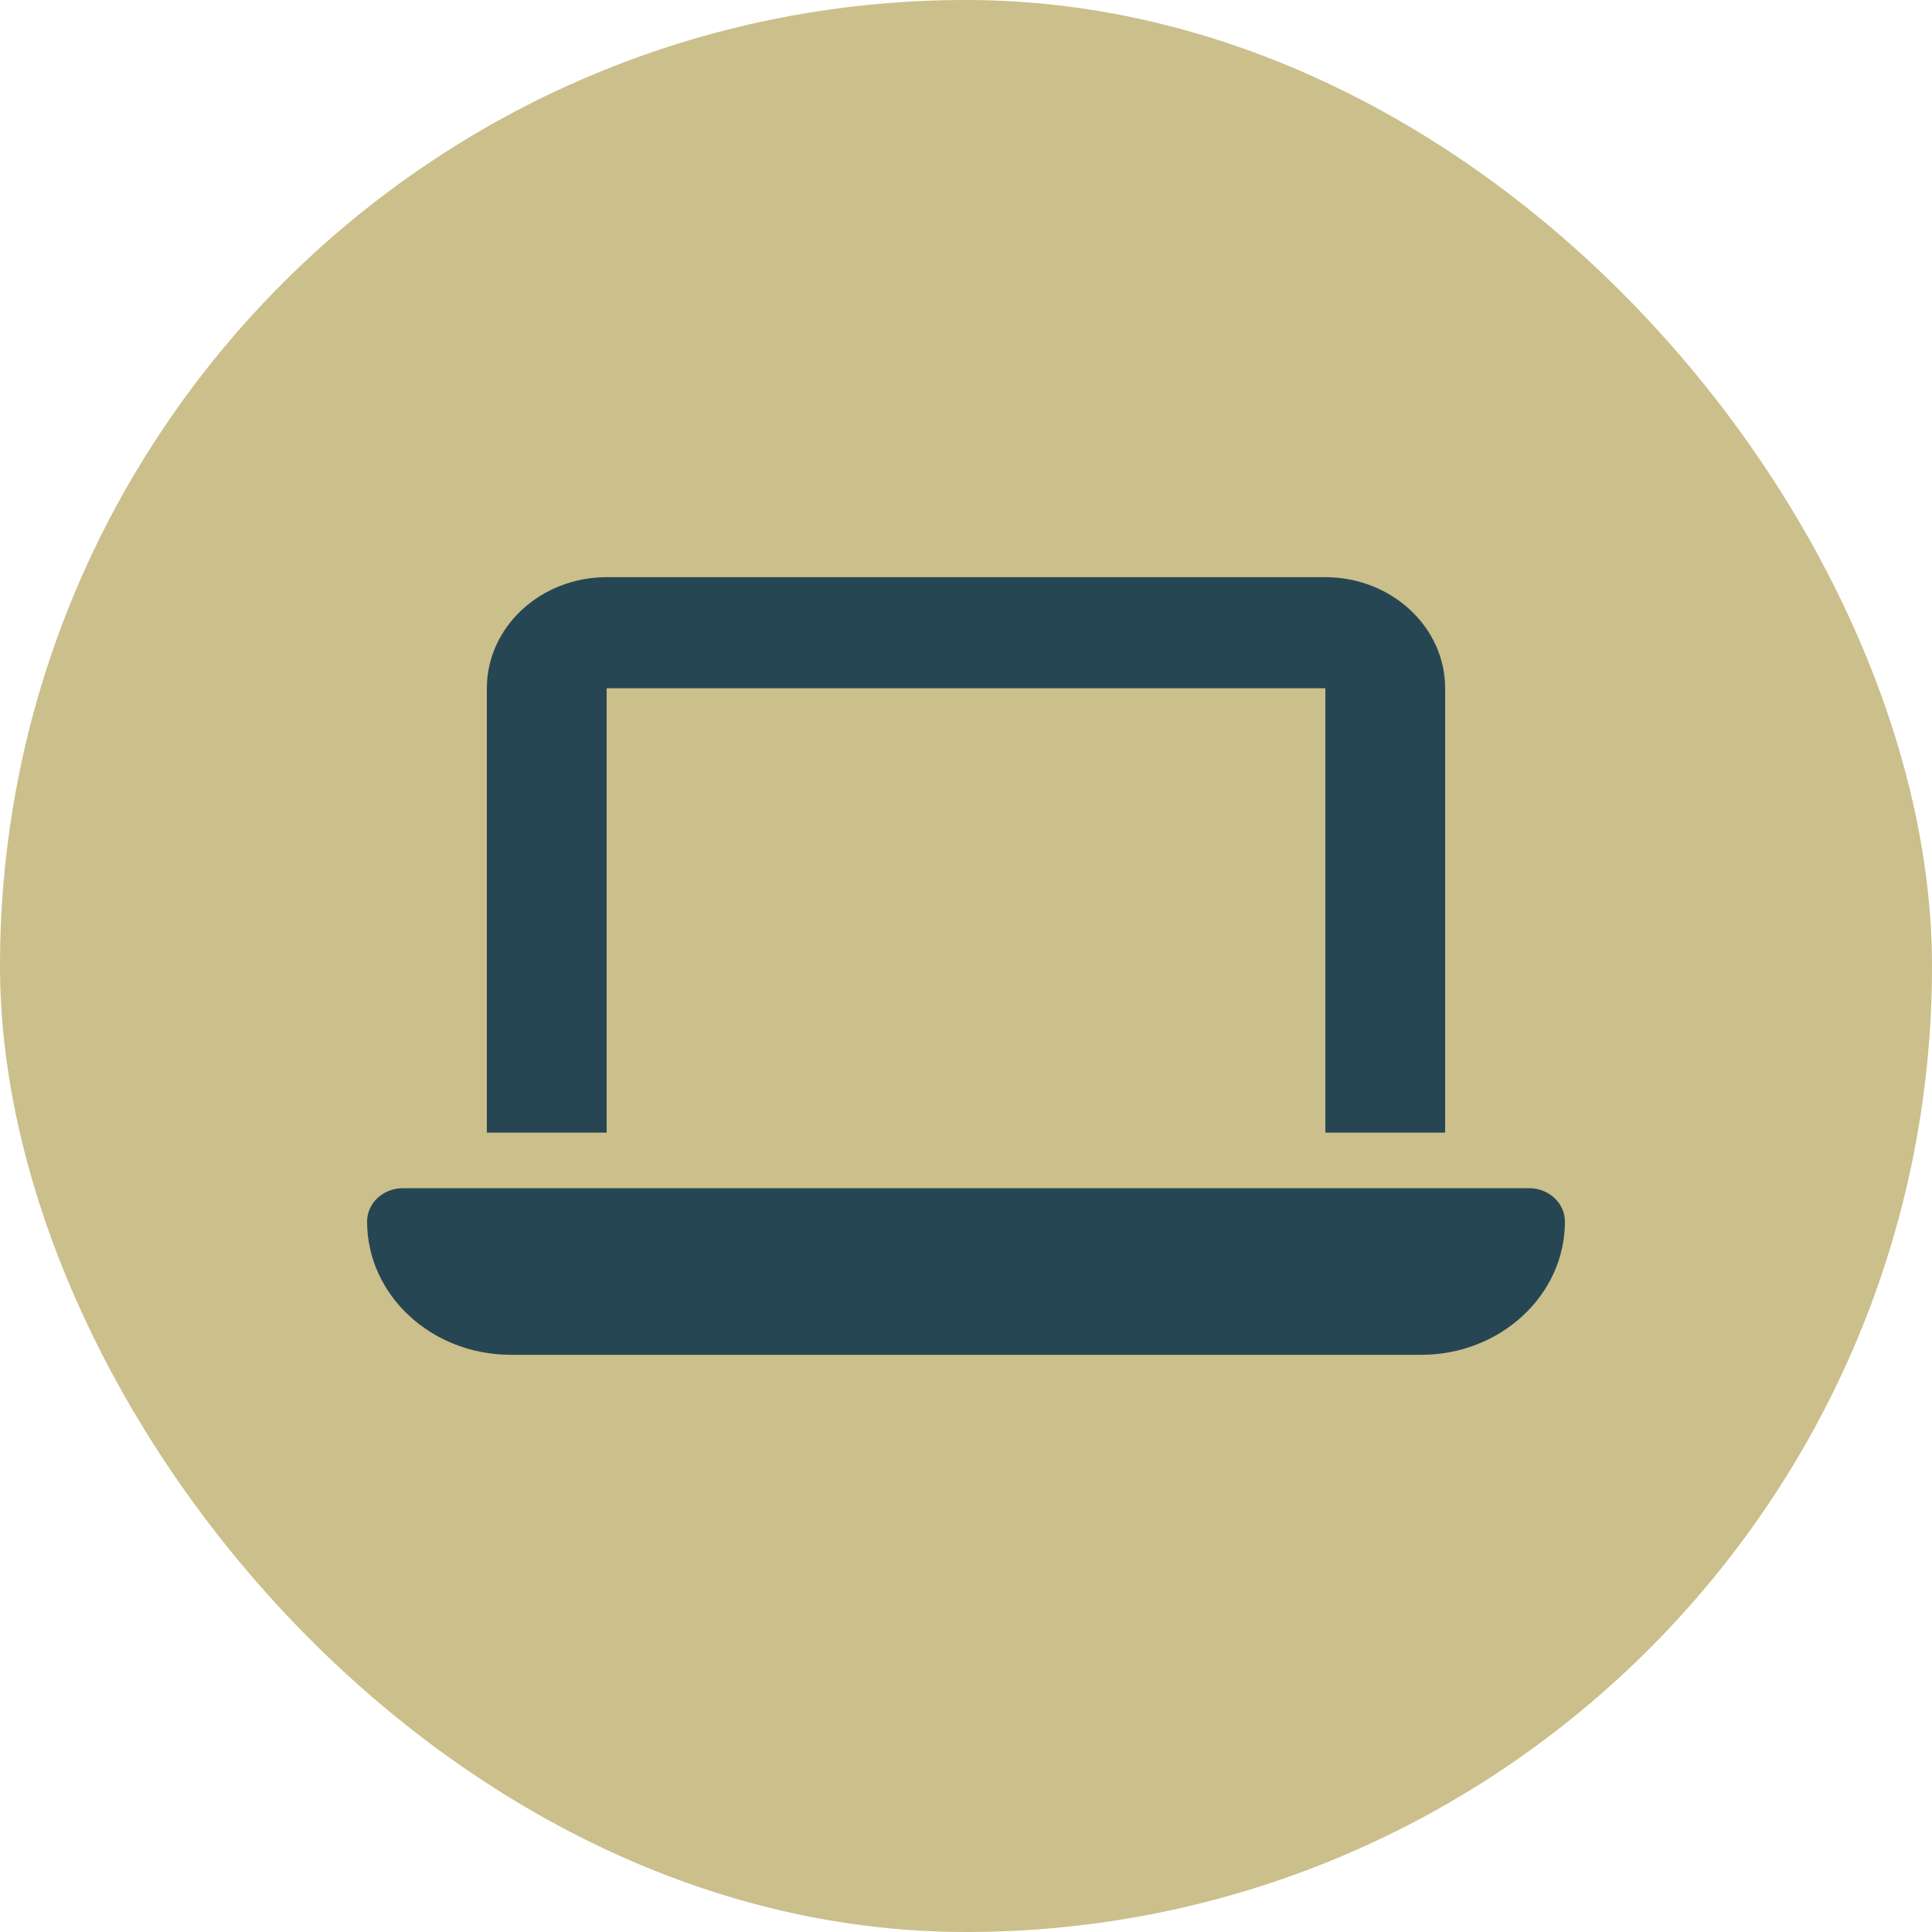
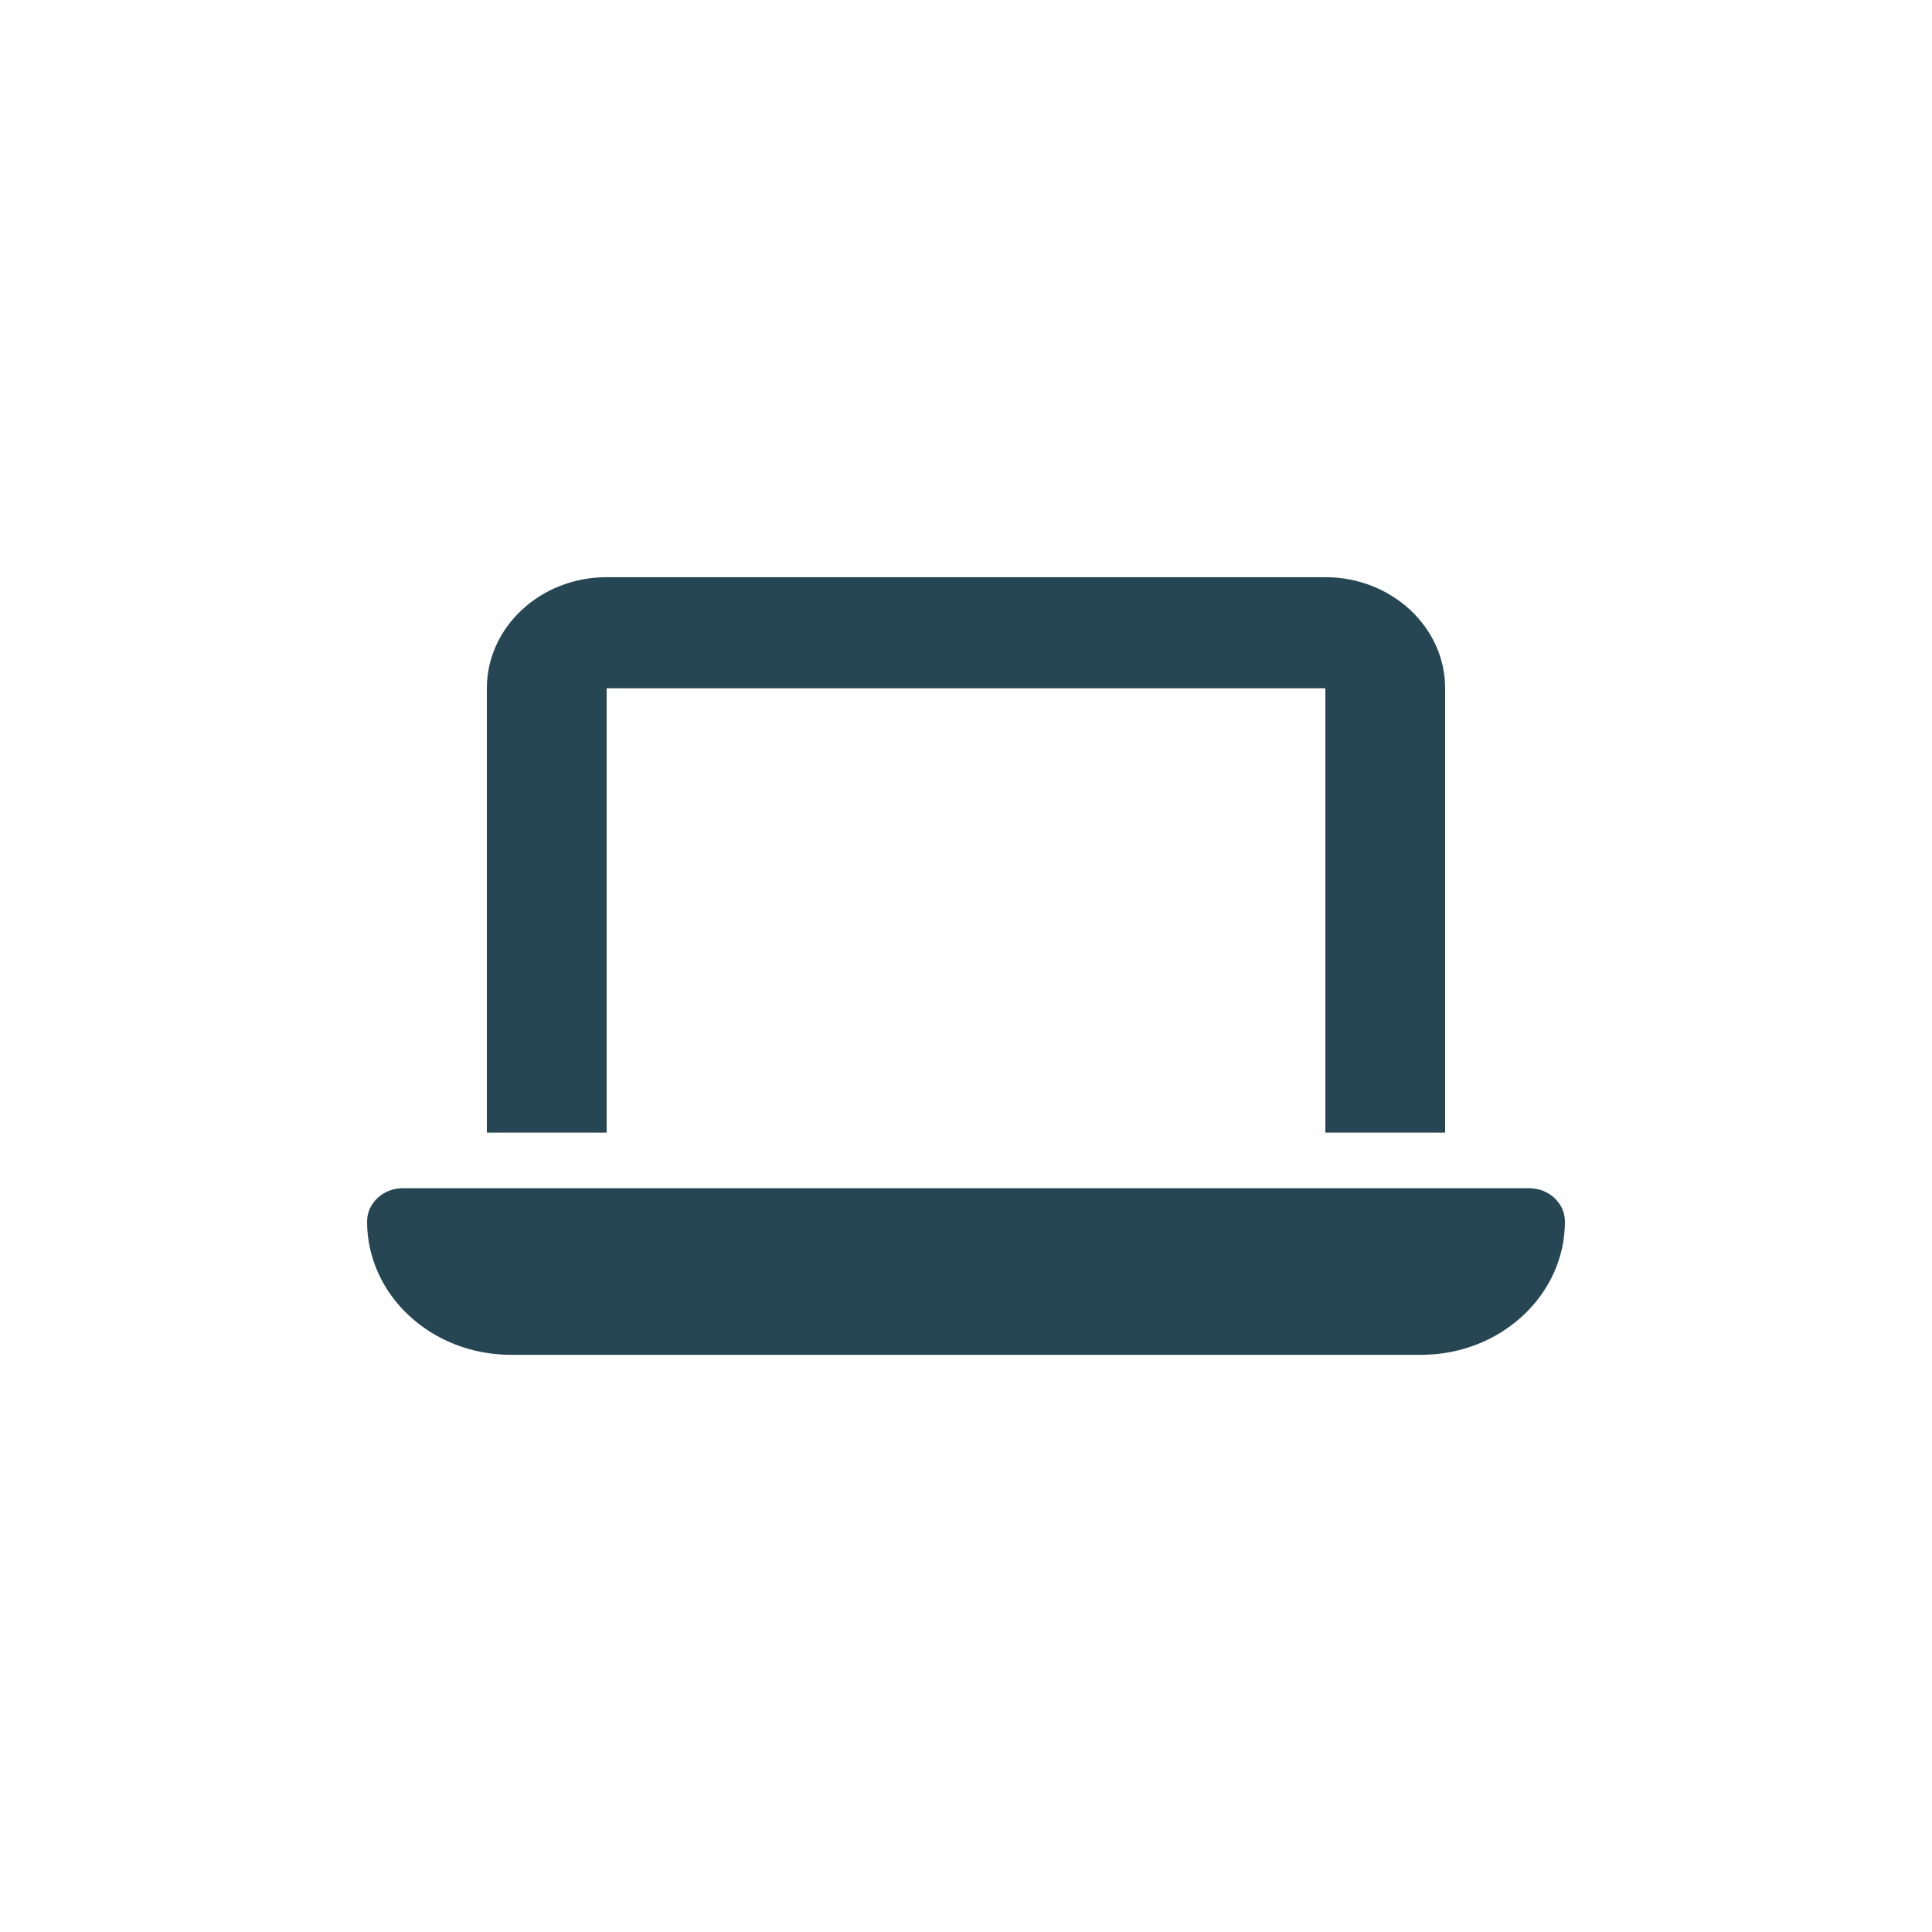
<svg xmlns="http://www.w3.org/2000/svg" width="100" height="100" viewBox="0 0 100 100" fill="none">
-   <rect width="100" height="100" rx="50" fill="#CBBF8B" />
-   <path transform="translate(19, 27)" d="M12.4 2.875C8.98 2.875 6.2 5.454 6.2 8.625V31.625H12.4V8.625H49.6V31.625H55.8V8.625C55.8 5.454 53.02 2.875 49.6 2.875H12.4ZM1.86 34.5C0.833 34.5 0 35.273 0 36.225C0 40.034 3.333 43.125 7.44 43.125H54.56C58.667 43.125 62 40.034 62 36.225C62 35.273 61.167 34.5 60.14 34.5H1.86Z" fill="#264653" />
+   <path transform="translate(19, 27)" d="M12.4 2.875C8.98 2.875 6.2 5.454 6.2 8.625V31.625H12.4V8.625H49.6V31.625H55.8V8.625C55.8 5.454 53.02 2.875 49.6 2.875H12.4ZM1.86 34.5C0.833 34.5 0 35.273 0 36.225C0 40.034 3.333 43.125 7.44 43.125H54.56C58.667 43.125 62 40.034 62 36.225C62 35.273 61.167 34.5 60.14 34.5Z" fill="#264653" />
</svg>